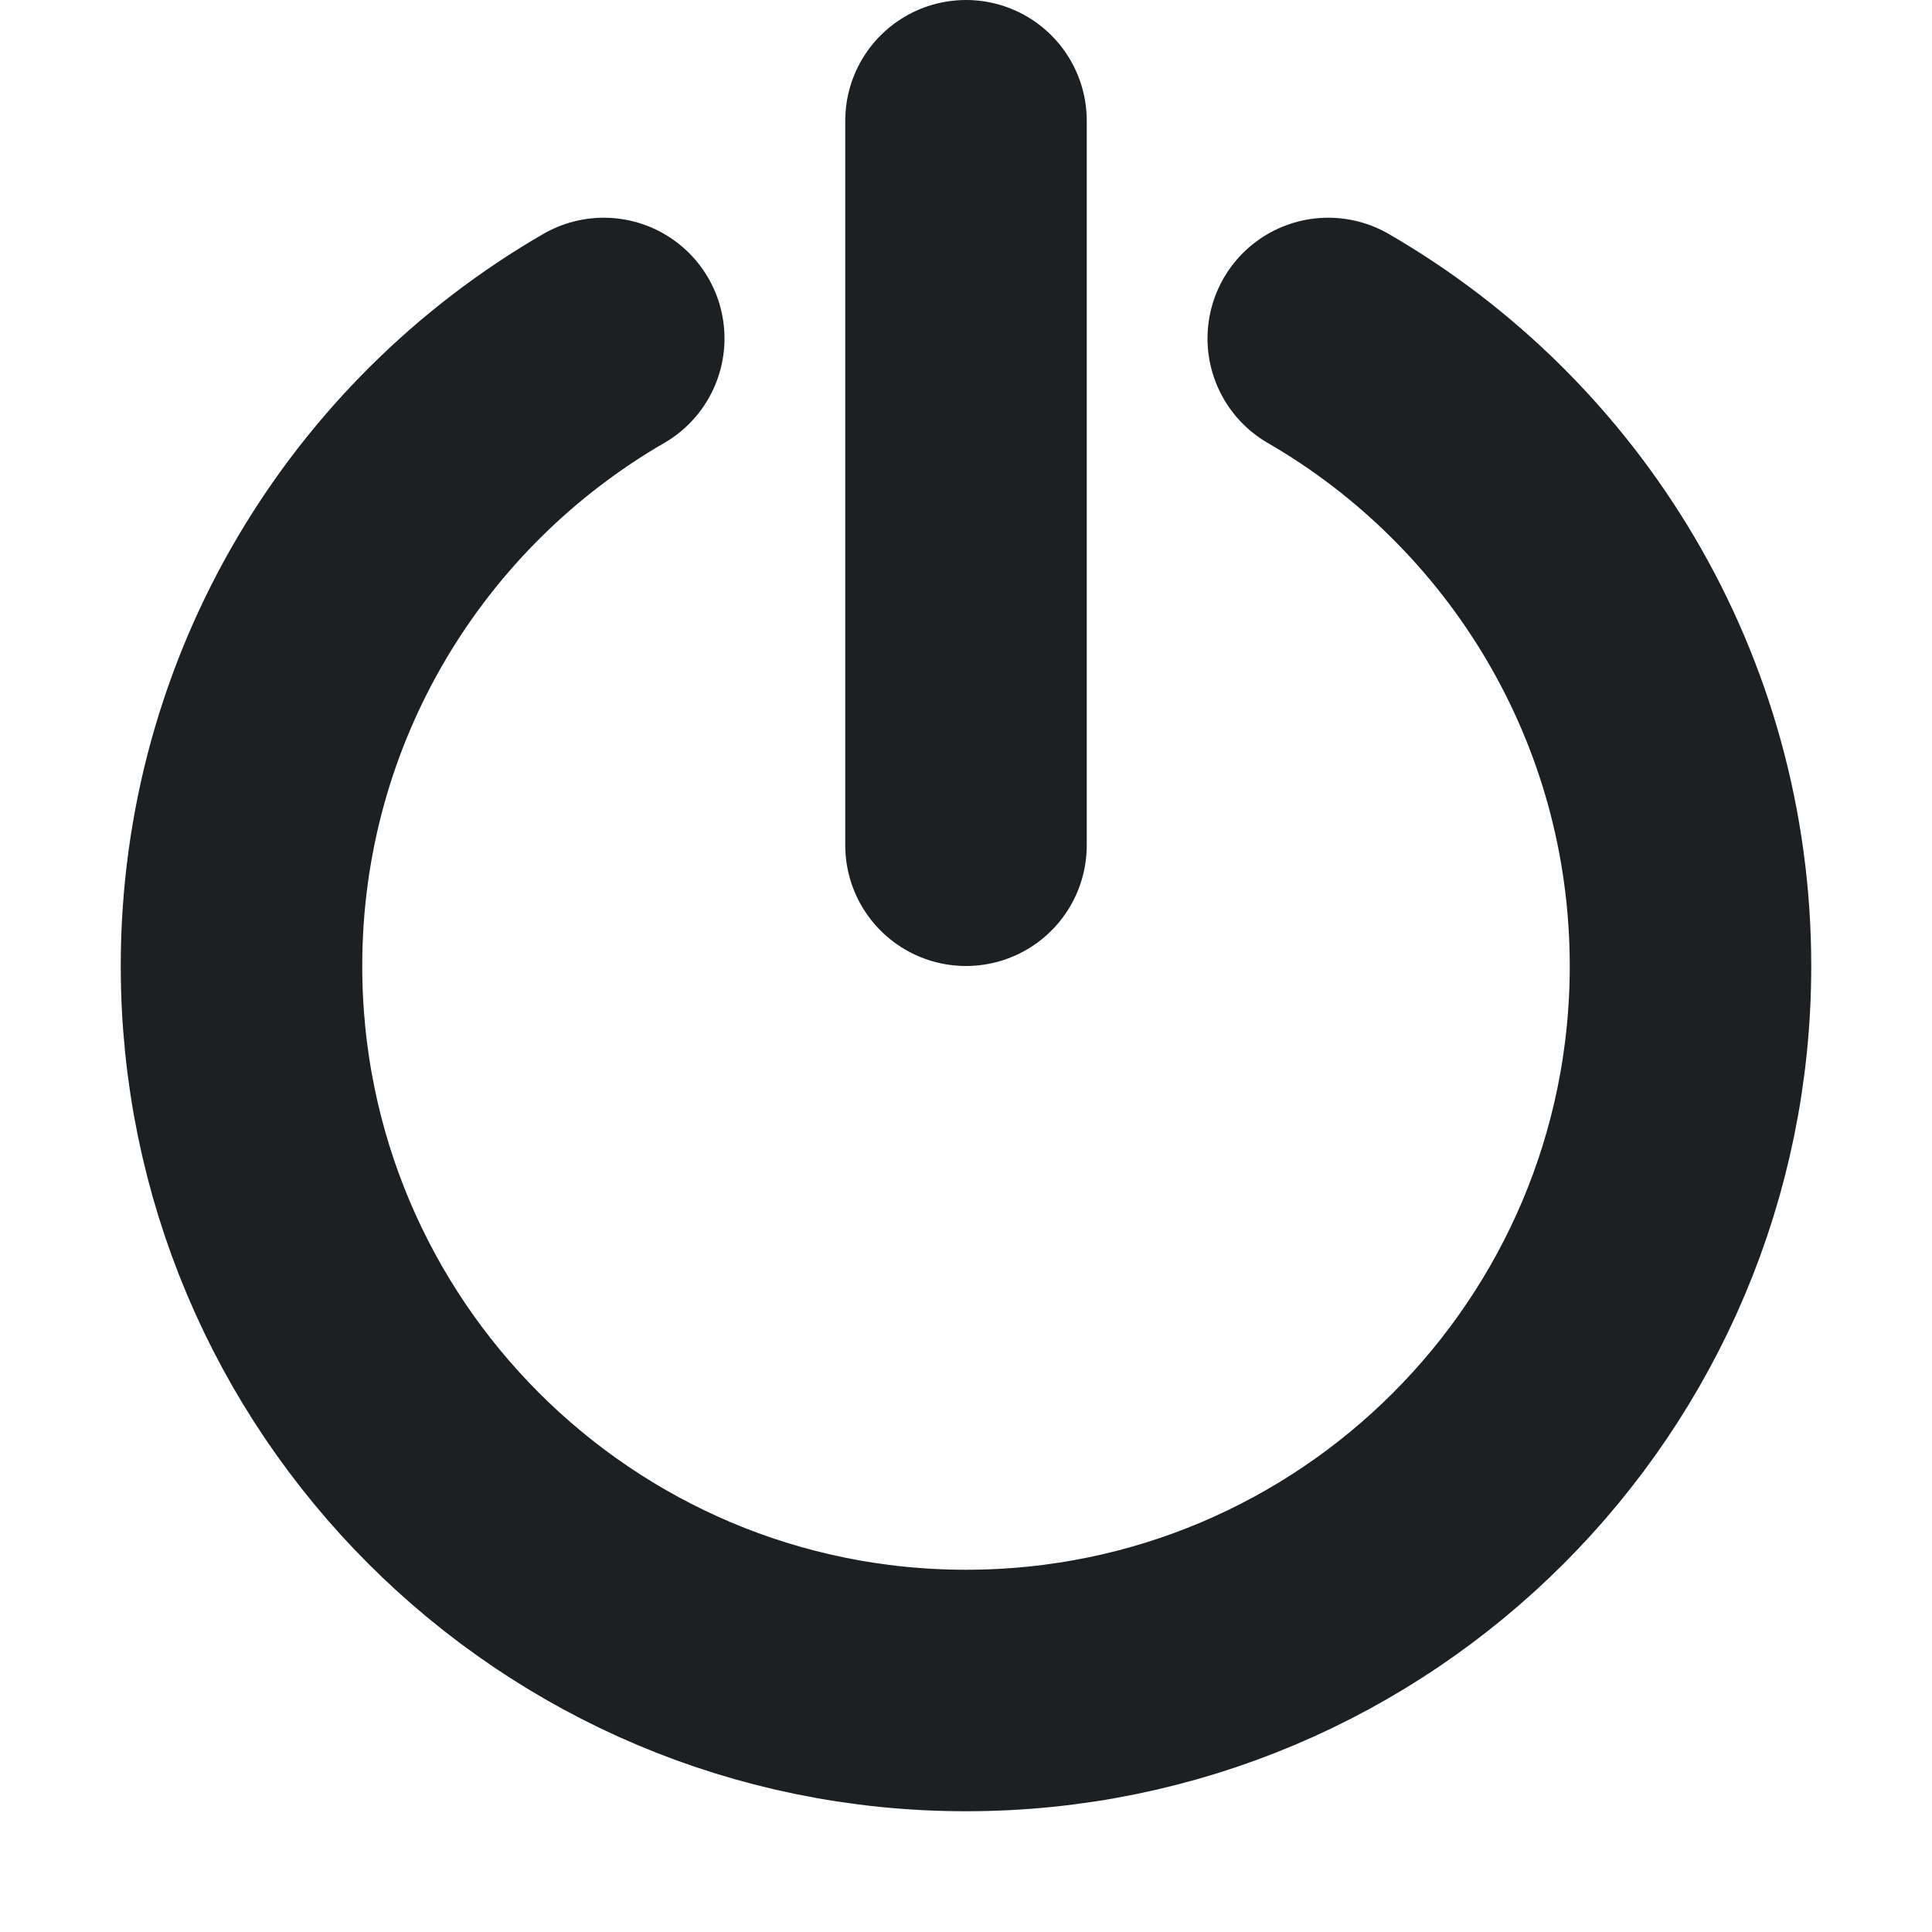
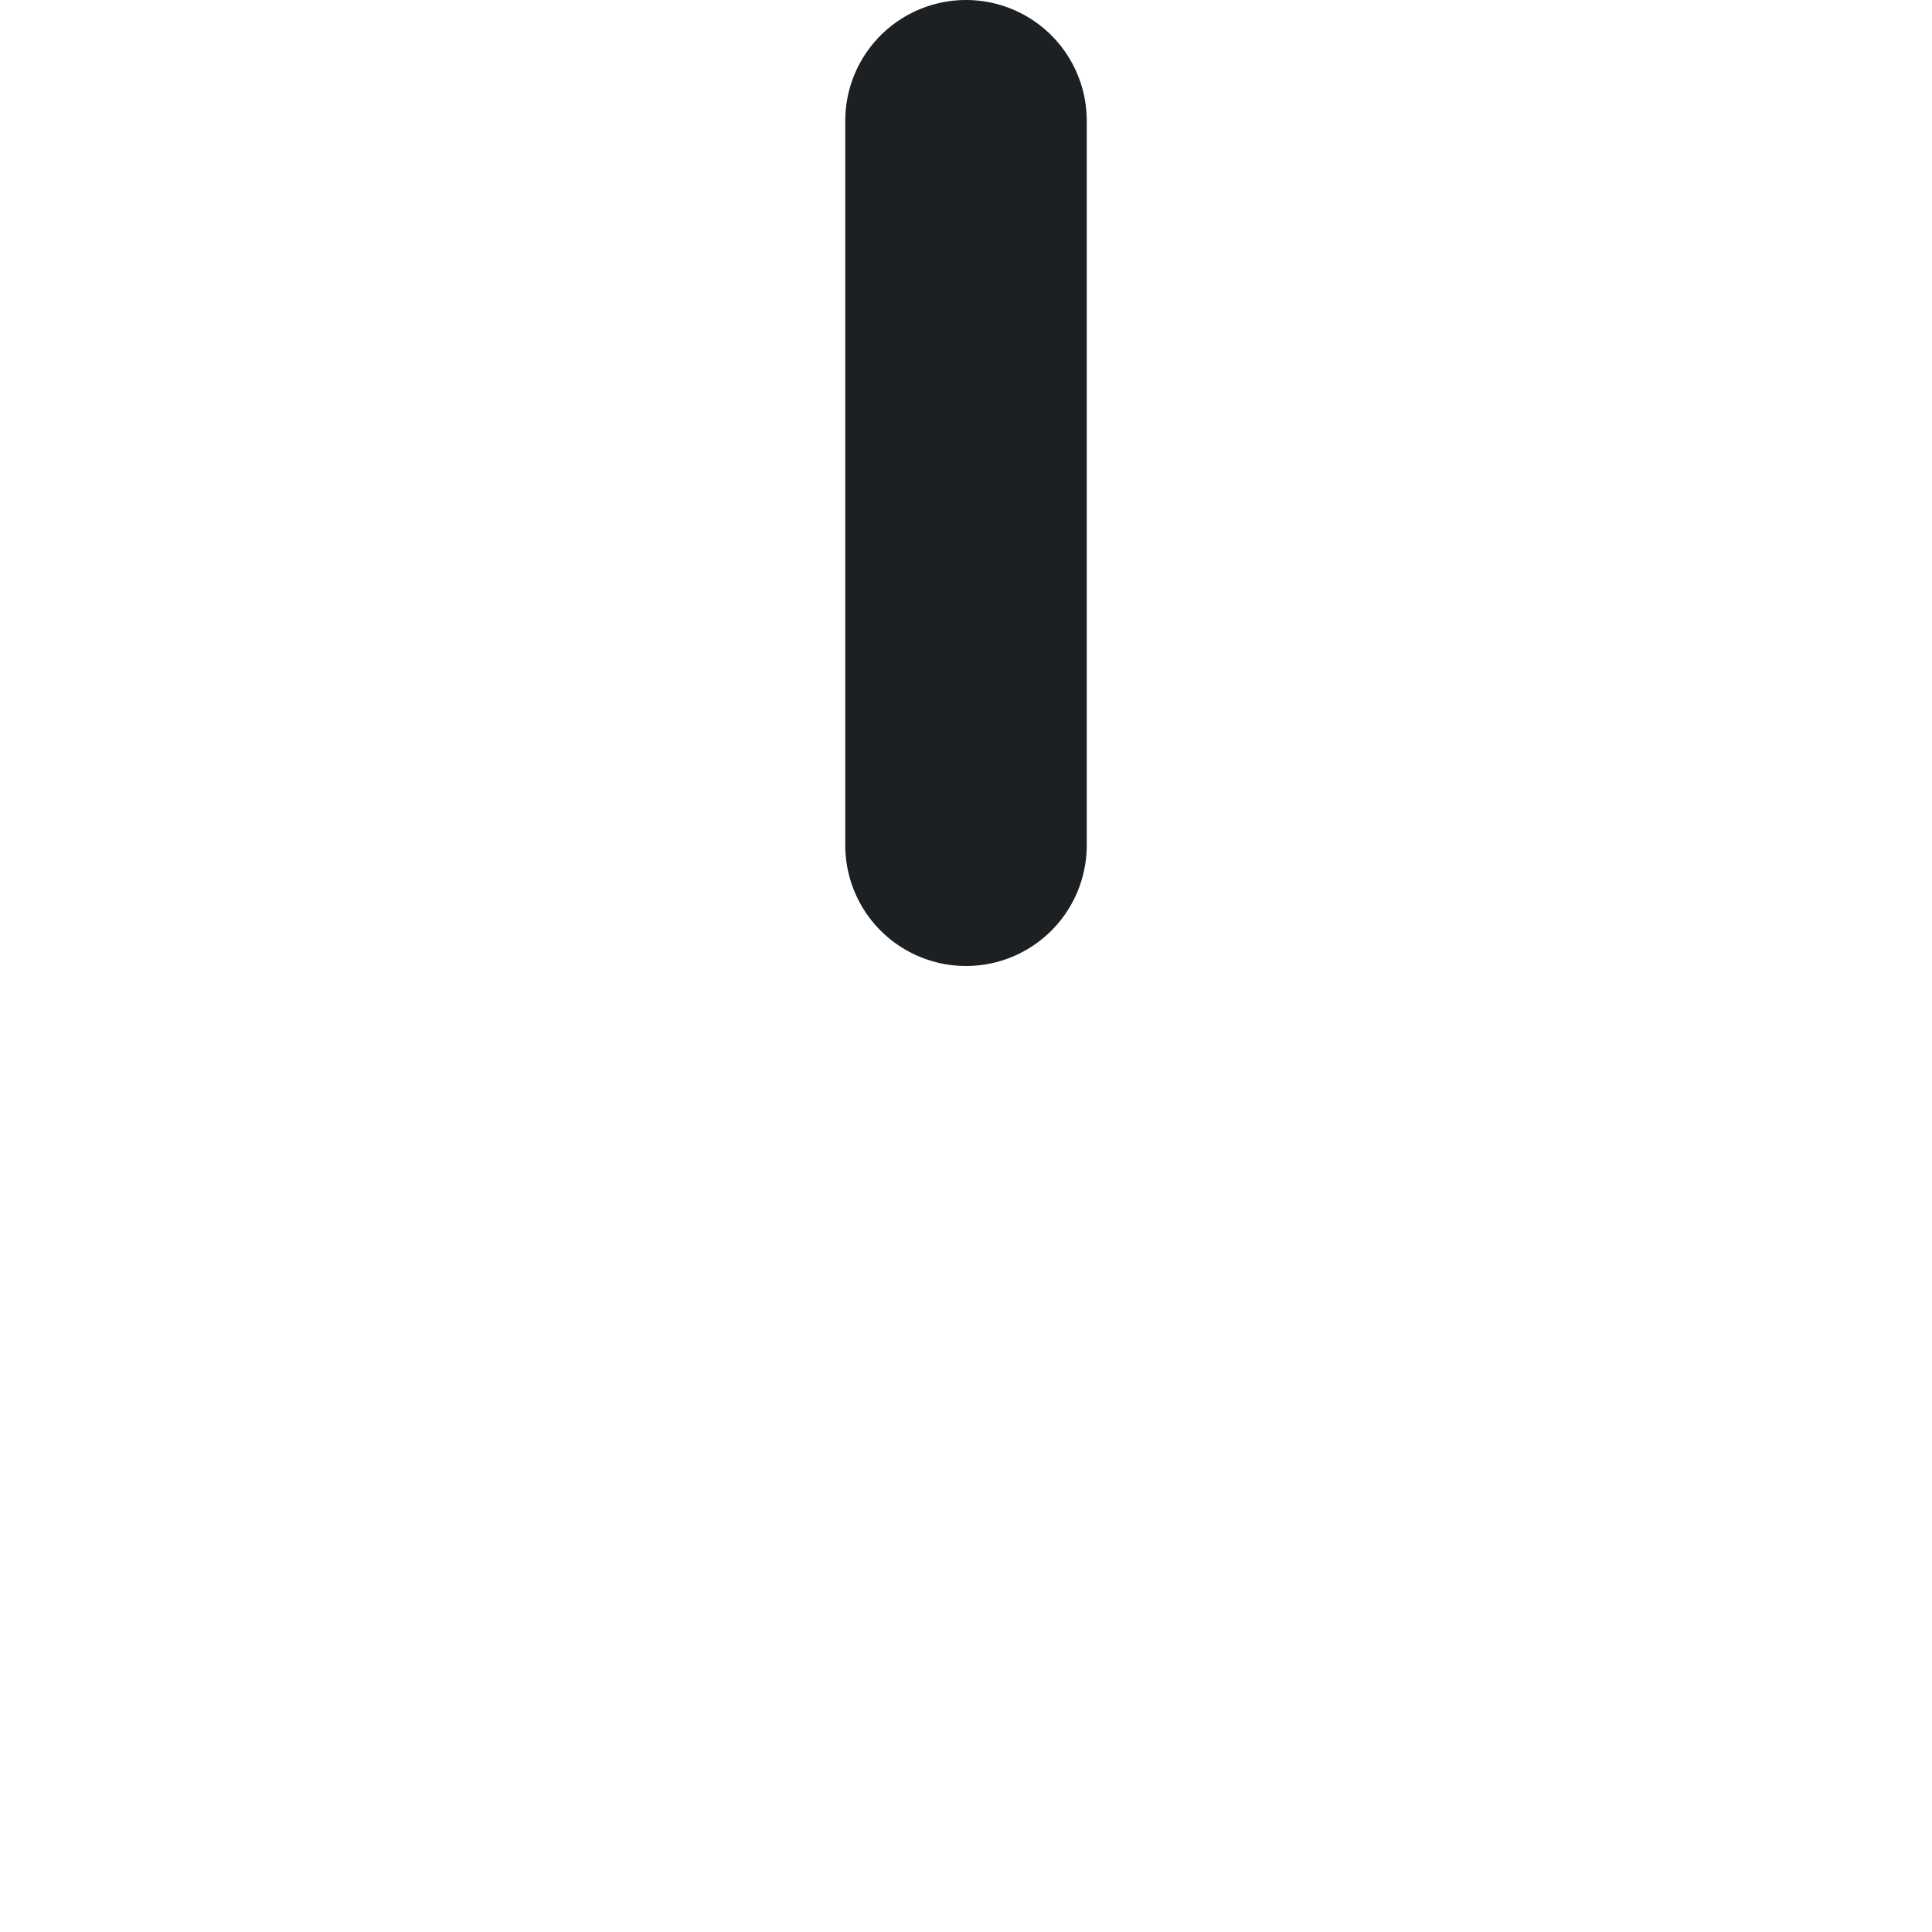
<svg xmlns="http://www.w3.org/2000/svg" width="16" height="16" viewBox="0 0 16 16" fill="none">
-   <path d="M5 2.803C3.207 3.84 2 5.779 2 8C2 11.314 4.686 14 8 14C11.314 14 14 11.314 14 8C14 5.779 12.793 3.84 11 2.803" stroke="#1C2023" stroke-width="2" stroke-miterlimit="10" stroke-linecap="round" />
  <line x1="1" y1="-1" x2="7" y2="-1" transform="matrix(0 1 1 0 9 0)" stroke="#1C2023" stroke-width="2" stroke-miterlimit="10" stroke-linecap="round" />
</svg>